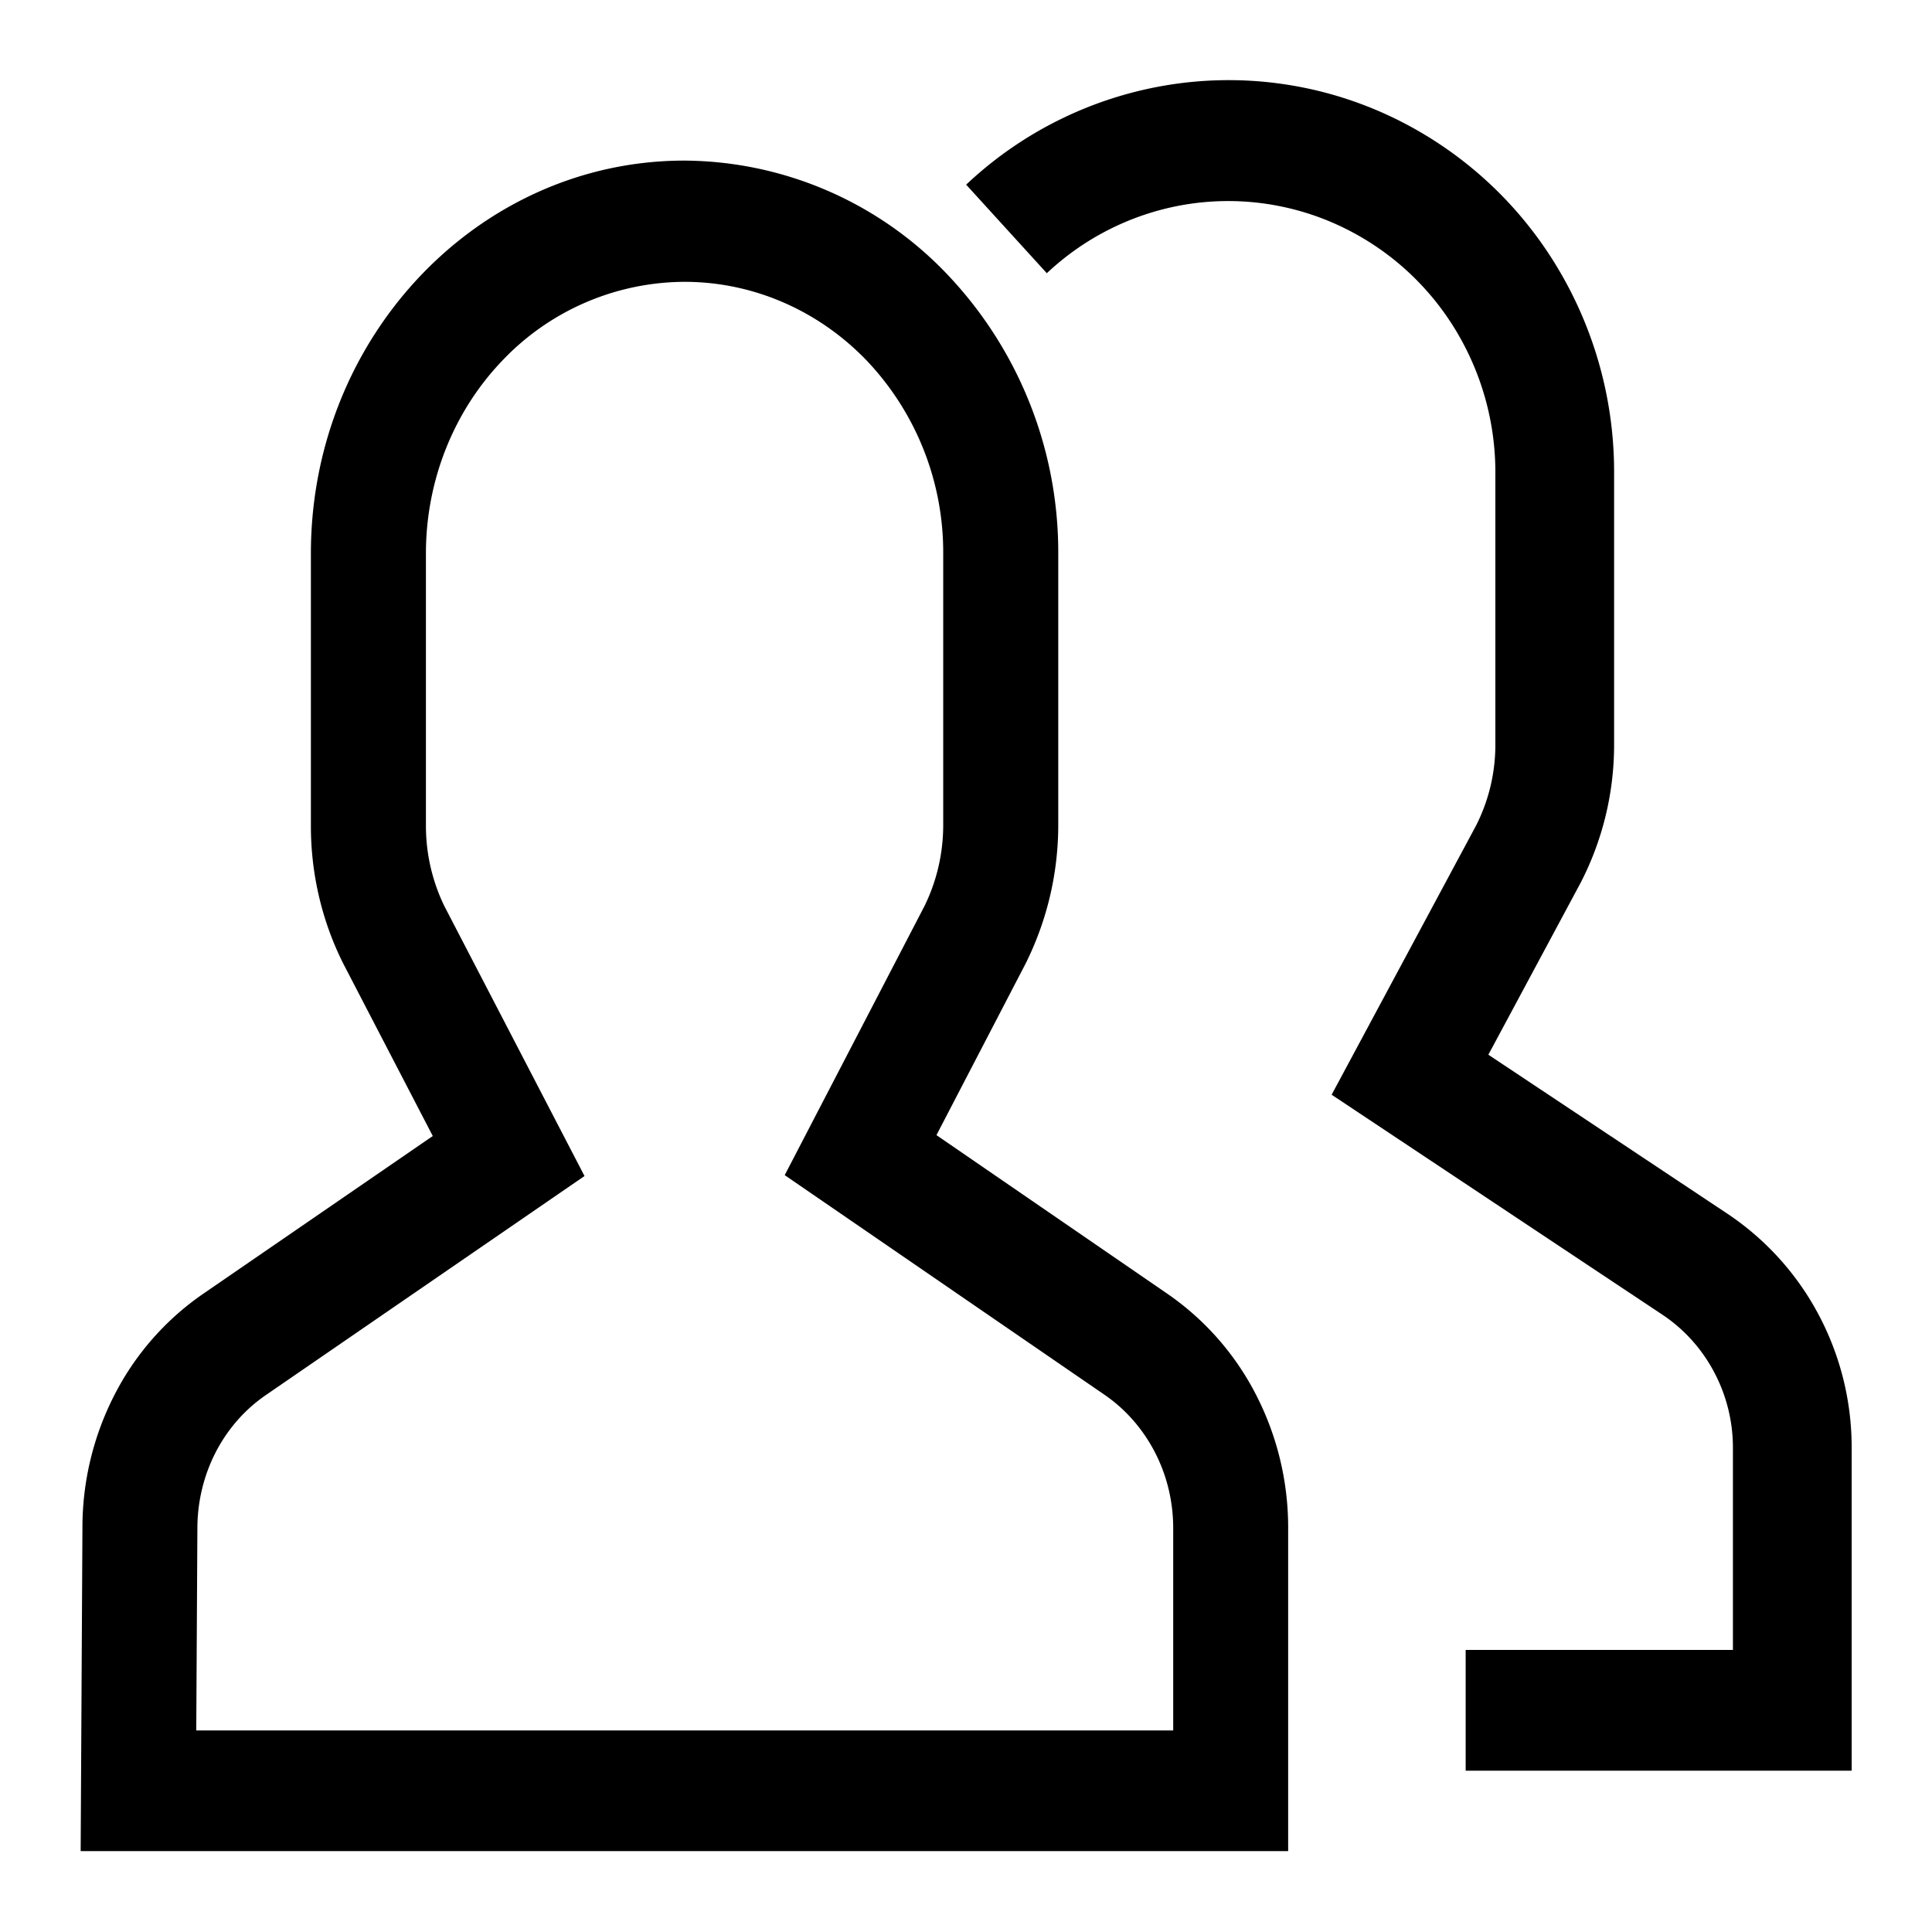
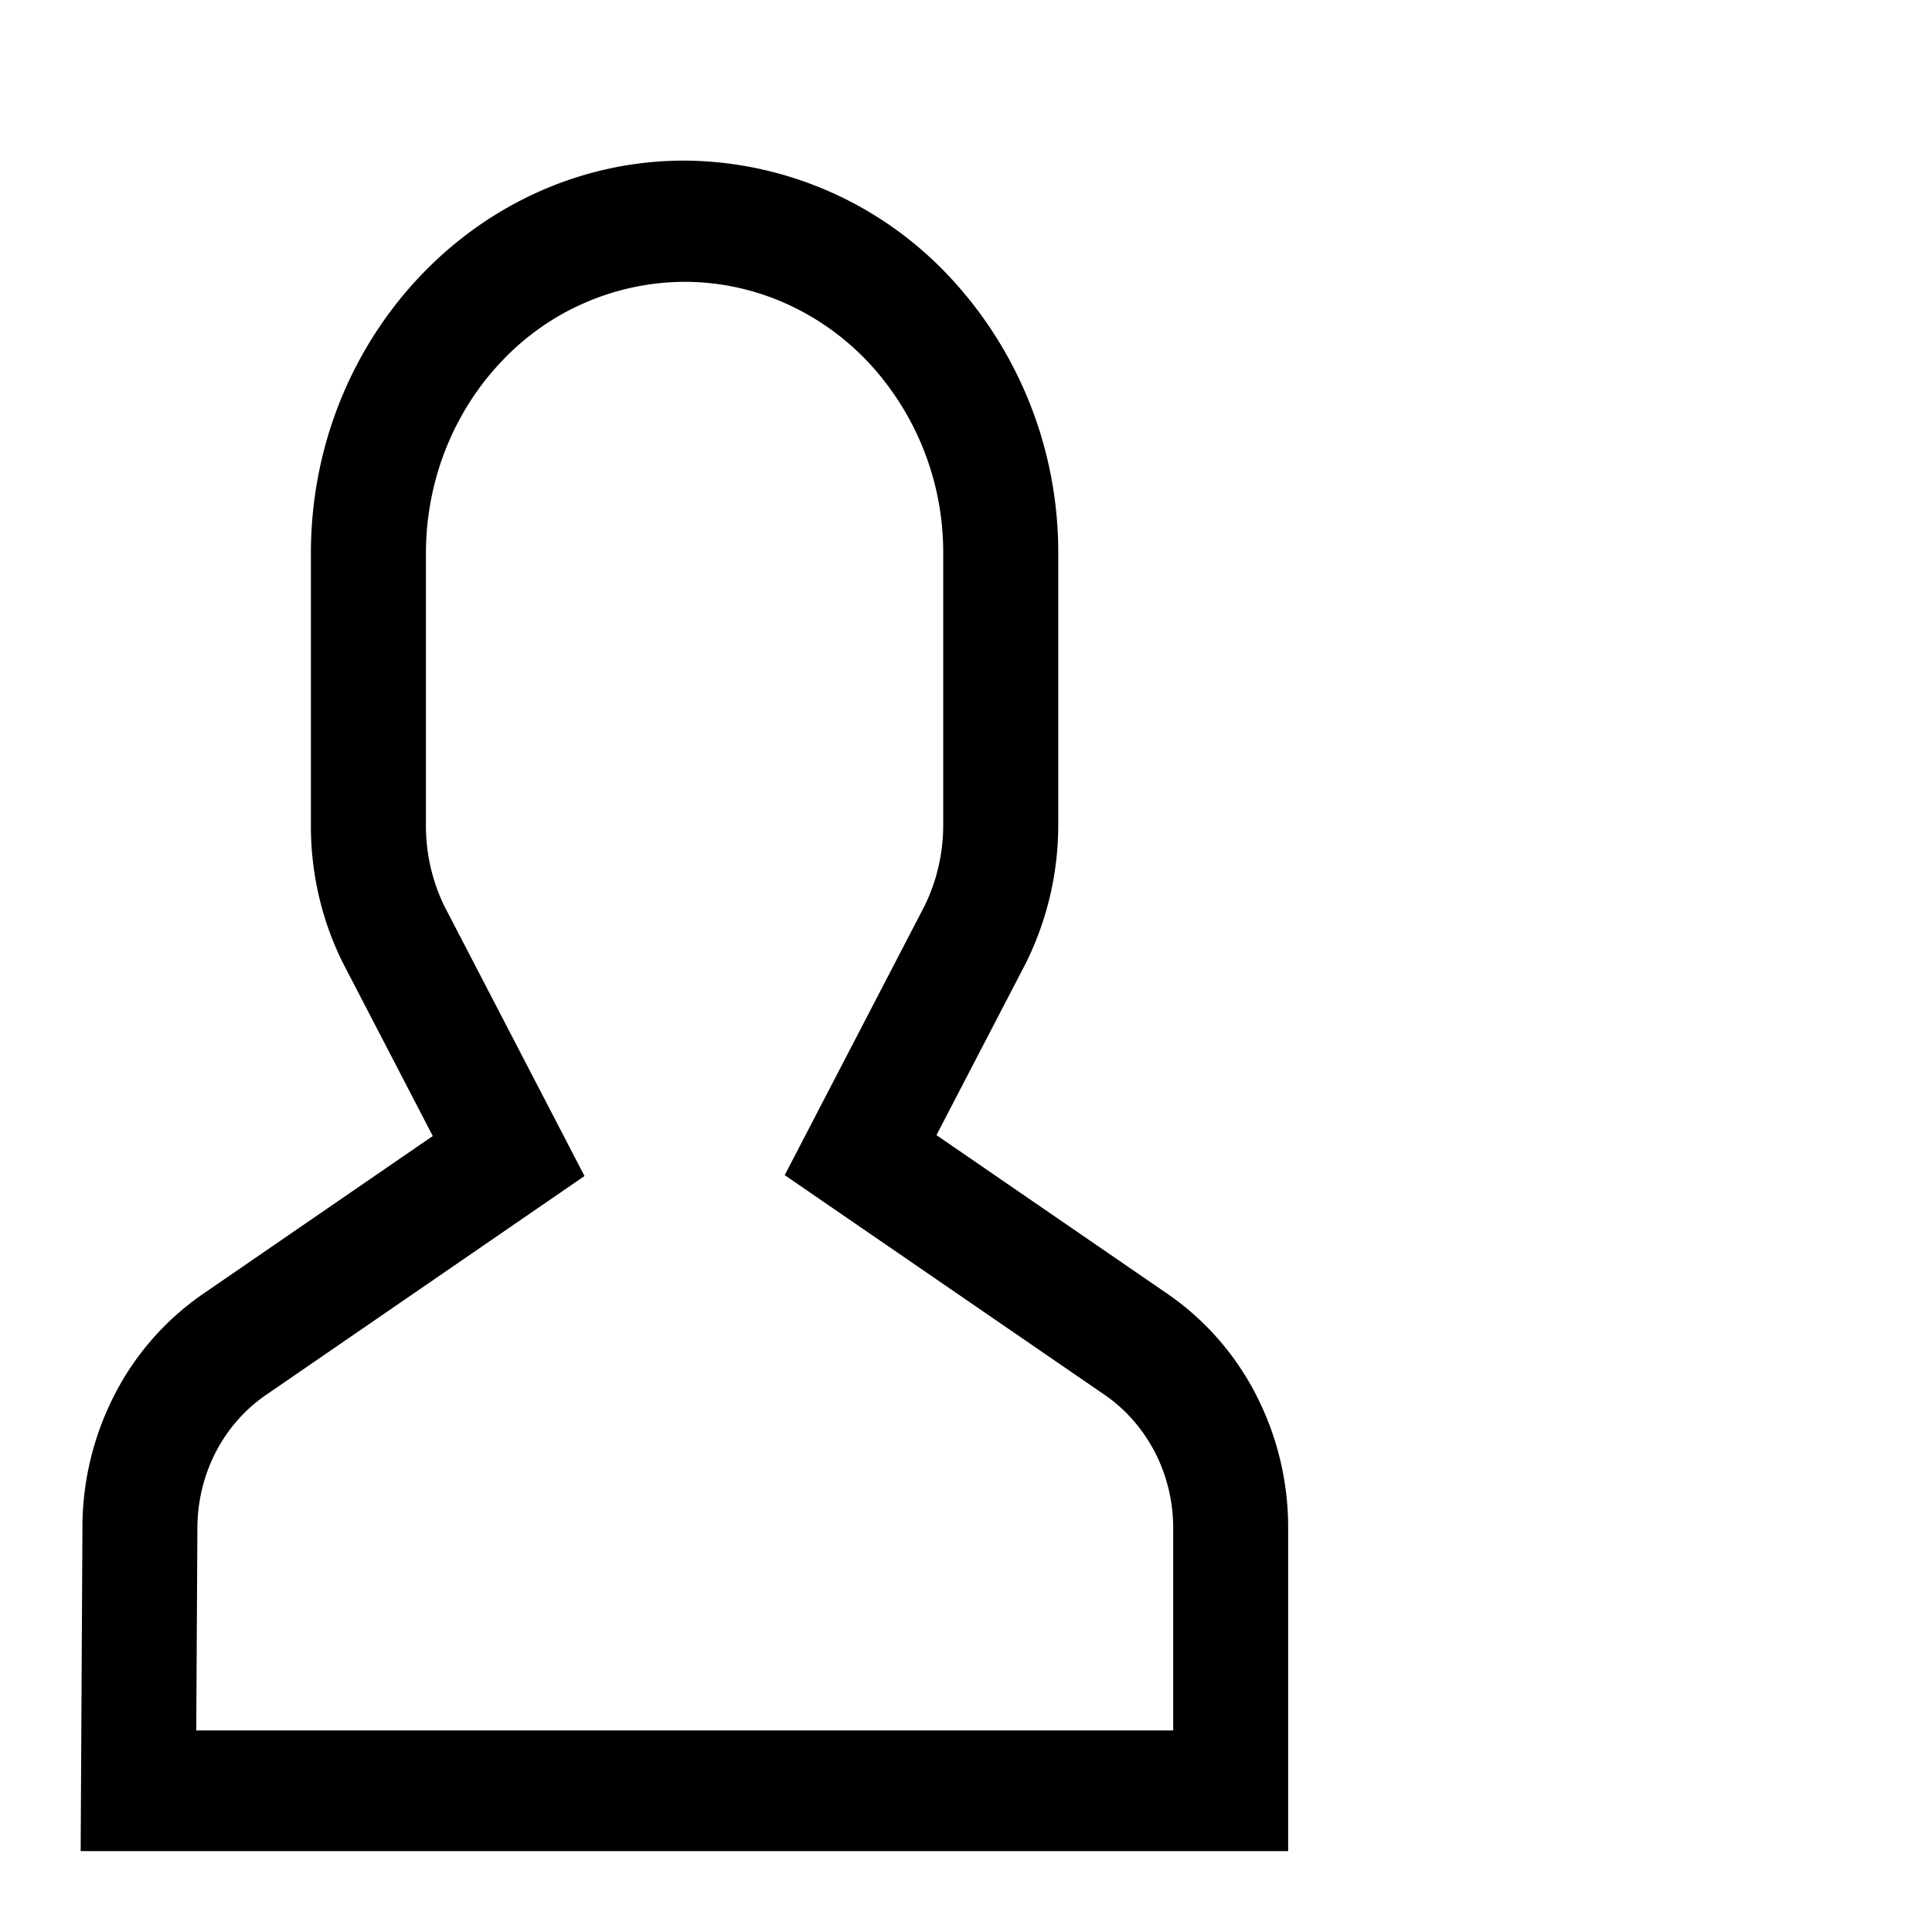
<svg xmlns="http://www.w3.org/2000/svg" width="24" height="24" fill="none">
-   <path d="M21.455 15.075l-2.966-1.973 1.142-2.128c.276-.531.42-1.122.42-1.723V5.877a4.928 4.928 0 00-.777-2.671 4.813 4.813 0 00-2.092-1.802 4.715 4.715 0 00-2.72-.34 4.762 4.762 0 00-2.46 1.23l1.002 1.1a3.299 3.299 0 011.704-.85 3.27 3.27 0 011.882.238 3.333 3.333 0 011.448 1.247c.352.55.54 1.192.538 1.848v3.374c0 .35-.082.694-.24 1.005l-1.794 3.343 4.105 2.73c.272.18.494.427.647.717a2 2 0 01.233.943v2.507h-3.32v1.5h4.795v-4.007a3.515 3.515 0 00-.41-1.657 3.449 3.449 0 00-1.137-1.257z" fill="#000" />
  <path d="M14.505 16.074l-2.872-1.973 1.106-2.128a3.856 3.856 0 00.407-1.724V6.875a5.01 5.01 0 00-1.361-3.448 4.542 4.542 0 00-3.283-1.432c-2.558 0-4.64 2.19-4.64 4.88v3.374c-.002.6.136 1.192.403 1.723l1.111 2.14-2.855 1.962a3.41 3.41 0 00-1.1 1.256 3.607 3.607 0 00-.397 1.654l-.022 4.011h15v-4.007a3.607 3.607 0 00-.396-1.656 3.413 3.413 0 00-1.101-1.258zm.069 5.422H2.438l.014-2.508c0-.329.077-.653.225-.943.149-.29.364-.536.627-.716l3.957-2.72-1.742-3.355a2.285 2.285 0 01-.228-1.005V6.875c0-.895.338-1.753.94-2.386a3.138 3.138 0 012.273-.988c.852 0 1.67.356 2.272.988a3.46 3.46 0 01.941 2.386v3.374c0 .35-.08.695-.232 1.005l-1.737 3.344 3.975 2.73c.262.18.477.427.626.717.149.29.226.614.225.943v2.508z" fill="#000" />
</svg>